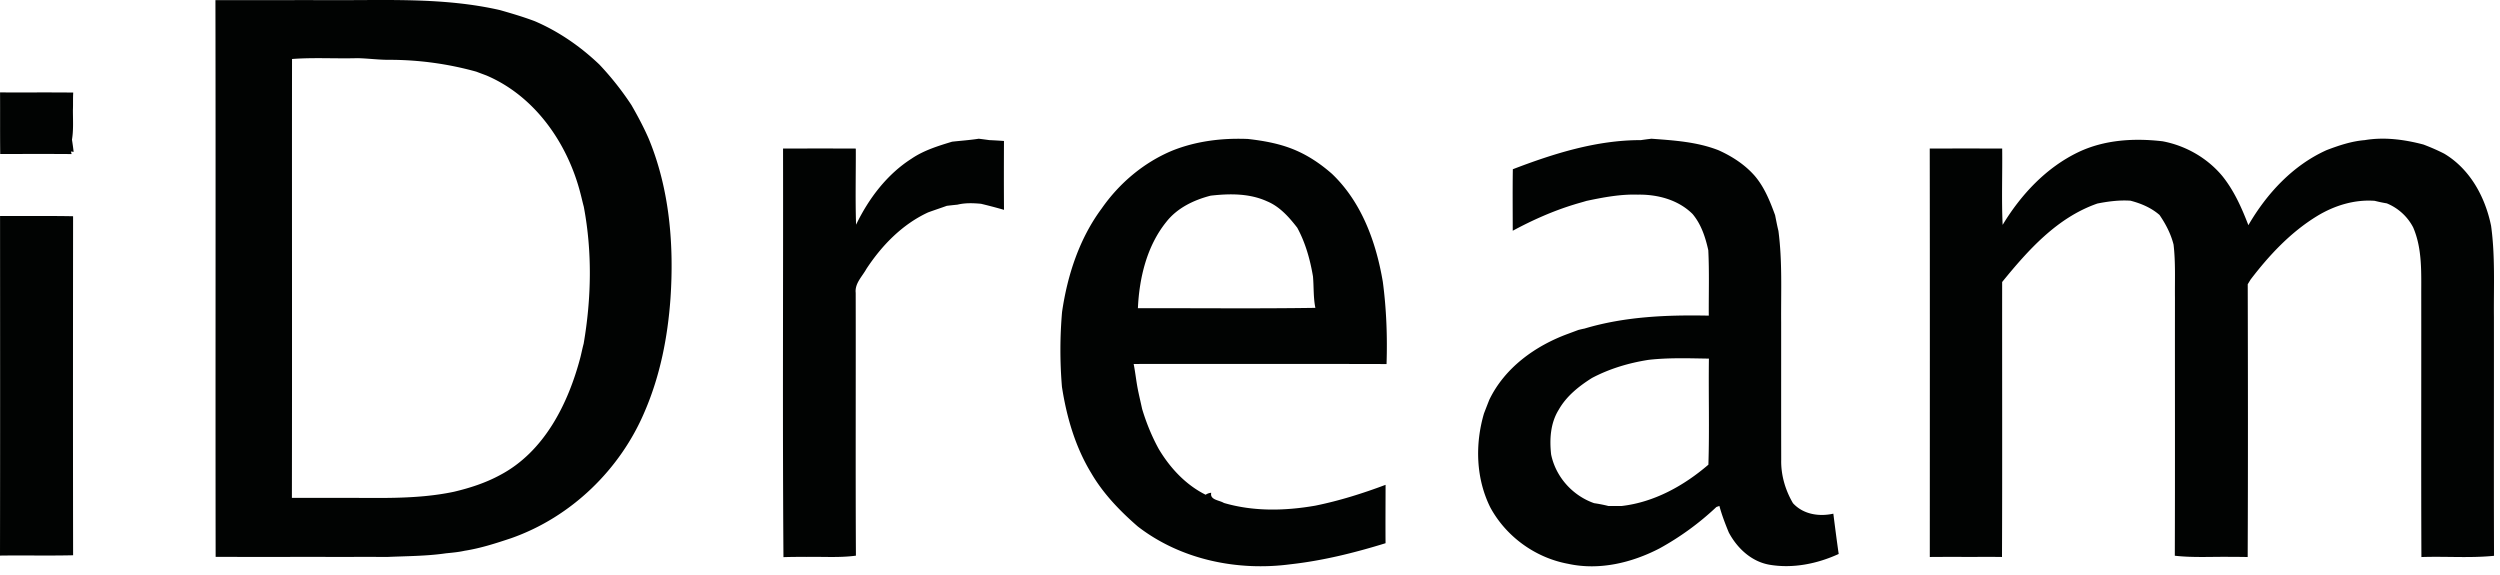
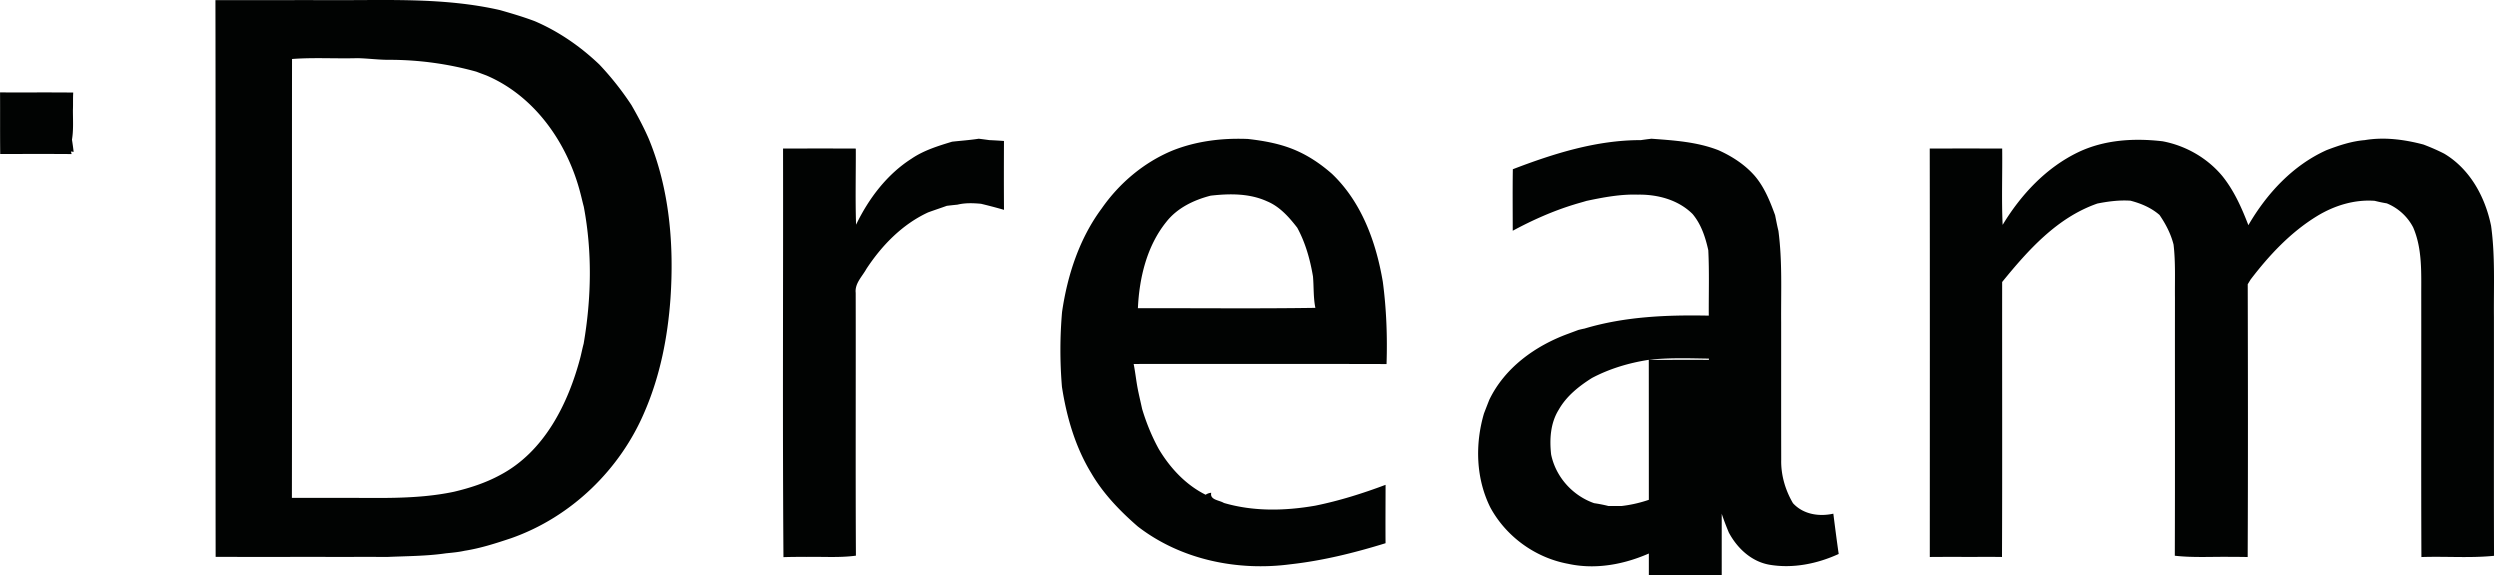
<svg xmlns="http://www.w3.org/2000/svg" width="252" height="58" fill="none">
-   <path d="M21.715.012c3.695.006 7.39-.005 11.086 0 5.873.046 11.816-.314 17.59 1.004 1.183.338 2.368.686 3.52 1.122 2.424 1.041 4.604 2.554 6.507 4.368a29.73 29.73 0 0 1 3.232 4.086c.637 1.109 1.242 2.24 1.752 3.416 2.087 5.062 2.548 10.647 2.182 16.07-.276 3.88-1.033 7.754-2.573 11.344-2.472 5.9-7.442 10.71-13.497 12.832-1.534.513-3.082 1.012-4.685 1.264-.618.138-1.247.192-1.876.255-1.957.287-3.956.279-5.93.368-1.808-.013-3.616-.002-5.425-.005-3.953-.003-7.909.005-11.862-.003-.027-18.708.014-37.413-.021-56.12zm7.721 5.935c-.016 14.744.014 29.491-.013 44.235 1.48.008 2.96.003 4.444.005 3.964-.032 7.97.207 11.88-.615 1.611-.38 3.194-.892 4.65-1.681 4.471-2.35 6.887-7.207 8.115-11.903.111-.45.2-.9.32-1.342.781-4.56.876-9.25.014-13.808-.12-.445-.217-.884-.331-1.32-1.288-5.052-4.58-9.824-9.484-11.911-.342-.13-.686-.255-1.025-.385a32.737 32.737 0 0 0-8.698-1.193c-1.095.013-2.182-.141-3.275-.166-2.199.065-4.403-.086-6.597.084zM.006 9.315c2.459.016 4.918-.014 7.377.016-.04.58-.006 1.166-.033 1.752 0 1 .068 2.009-.095 3 .065.405.12.812.168 1.224l-.276-.036.073.258c-2.4-.019-4.799-.01-7.198-.003-.025-2.071-.003-4.14-.017-6.211zm234.509 5.82c1.242-.473 2.516-.902 3.85-1.01 1.969-.334 3.999-.063 5.919.444.71.269 1.413.572 2.093.92 2.606 1.55 4.138 4.378 4.726 7.282.42 3.05.255 6.127.285 9.2.008 8.017-.017 16.037.01 24.054-2.432.244-4.883.038-7.32.125-.038-8.785-.005-17.57-.016-26.351-.006-2.308.119-4.71-.814-6.876a5.224 5.224 0 0 0-2.659-2.424 14.56 14.56 0 0 1-1.215-.255c-2.042-.154-4.062.474-5.794 1.524-2.671 1.627-4.837 3.945-6.721 6.412l-.288.472c.022 9.166.035 18.333-.005 27.498-.521-.014-1.036-.017-1.551-.014-1.93-.038-3.869.1-5.794-.117.03-8.654.005-17.308.014-25.963-.019-1.8.07-3.611-.141-5.404-.272-1.081-.787-2.068-1.413-2.982-.841-.732-1.865-1.163-2.931-1.44-1.122-.073-2.231.068-3.329.285-4.046 1.402-6.979 4.685-9.604 7.912-.011 9.24.022 18.48-.016 27.717-.849-.014-1.697-.01-2.543-.008-1.578.003-3.156-.008-4.734.008.003-13.722.013-27.446-.006-41.168 2.432-.01 4.867-.01 7.302 0 .032 2.562-.073 5.13.046 7.692 1.846-3.05 4.384-5.772 7.632-7.331 2.638-1.258 5.624-1.427 8.489-1.096 2.34.44 4.523 1.69 6.044 3.53 1.171 1.464 1.936 3.186 2.605 4.927 1.852-3.186 4.477-6.03 7.879-7.562zm-142.613.847c1.23-.832 2.665-1.272 4.072-1.7.895-.098 1.795-.16 2.687-.298.355.043.71.09 1.068.14.491.02.982.052 1.472.085-.01 2.315-.016 4.628.003 6.943a53.704 53.704 0 0 0-2.315-.61c-.792-.073-1.597-.103-2.373.087a67.51 67.51 0 0 0-1.073.117c-.632.227-1.27.436-1.898.667-2.606 1.209-4.656 3.324-6.215 5.696-.422.767-1.179 1.461-1.076 2.408.02 8.833-.024 17.664.022 26.494-1.646.222-3.308.092-4.96.125-.783-.006-1.564 0-2.344.024-.098-13.727-.017-27.457-.041-41.187 2.443-.005 4.888-.008 7.334.003.01 2.557-.057 5.116.027 7.673 1.274-2.638 3.113-5.078 5.61-6.667zm26.275-.803c2.413-.965 5.037-1.28 7.621-1.171 1.662.19 3.324.49 4.87 1.169 1.32.577 2.516 1.396 3.598 2.348 2.99 2.852 4.451 6.892 5.124 10.888.363 2.744.466 5.515.374 8.283-8.497-.022-16.994-.008-25.491-.008.17.849.254 1.71.422 2.562.131.659.291 1.315.432 1.974.42 1.396.973 2.755 1.675 4.034 1.142 1.912 2.711 3.606 4.726 4.612.173-.116.361-.181.564-.198-.157.73.821.74 1.274 1.025 2.993.876 6.152.805 9.2.277 2.423-.491 4.788-1.234 7.1-2.104 0 1.96-.021 3.923-.002 5.886-3.129.965-6.328 1.762-9.587 2.123-5.363.71-11.06-.466-15.387-3.81-1.803-1.564-3.487-3.31-4.693-5.381-1.611-2.641-2.484-5.659-2.953-8.696a44.566 44.566 0 0 1 .011-7.54c.54-3.711 1.741-7.399 3.994-10.435 1.778-2.554 4.246-4.64 7.128-5.838zm3.855 4.544c-1.694.437-3.367 1.237-4.468 2.644-1.963 2.435-2.722 5.631-2.863 8.7 5.962-.013 11.927.055 17.889-.035-.212-1.044-.149-2.115-.241-3.167-.288-1.705-.757-3.389-1.586-4.912-.83-1.071-1.768-2.134-3.048-2.663-1.779-.81-3.779-.784-5.683-.567zm30.462-2.665c4.123-1.58 8.445-2.944 12.905-2.933.353-.052.711-.1 1.068-.141 2.283.168 4.593.314 6.752 1.157 1.374.616 2.676 1.456 3.671 2.6.97 1.142 1.532 2.555 2.041 3.948.106.526.206 1.06.336 1.589.402 3.06.25 6.146.274 9.226.003 4.612-.005 9.221.006 13.833-.036 1.54.409 3.061 1.185 4.384 1.035 1.131 2.624 1.375 4.069 1.058.171 1.356.345 2.708.54 4.061-2.172.993-4.631 1.492-7.006 1.08-1.809-.328-3.232-1.668-4.073-3.249-.36-.875-.702-1.76-.946-2.673l-.303.108a28.026 28.026 0 0 1-5.738 4.176c-2.803 1.453-6.073 2.237-9.207 1.55-3.294-.604-6.244-2.735-7.841-5.677-1.459-2.928-1.554-6.377-.64-9.484.176-.455.352-.91.531-1.364 1.557-3.242 4.642-5.455 7.955-6.664.342-.13.686-.255 1.031-.385.203-.051.412-.1.621-.14 4.05-1.216 8.318-1.386 12.52-1.302-.013-2.2.06-4.4-.049-6.594-.29-1.31-.713-2.611-1.586-3.652-1.445-1.434-3.522-1.982-5.512-1.95-1.748-.057-3.476.269-5.181.63-.418.13-.843.238-1.261.37-2.142.657-4.202 1.576-6.171 2.639-.002-2.066-.024-4.135.009-6.2zm13.705 19.212c-1.993.307-3.945.887-5.732 1.833-1.312.824-2.573 1.83-3.348 3.2-.838 1.344-.935 2.971-.765 4.508.467 2.262 2.156 4.146 4.33 4.908.48.07.963.163 1.44.285.445.002.892.002 1.339 0 3.278-.377 6.274-2.042 8.744-4.165.114-3.56.003-7.128.052-10.69-2.02-.033-4.048-.104-6.06.121zM.005 21.773c2.454.014 4.908-.024 7.362.024-.011 11.39-.017 22.78.002 34.174-2.456.057-4.913-.003-7.369.032.019-11.412.01-22.82.005-34.23z" fill="#010302" />
+   <path d="M21.715.012c3.695.006 7.39-.005 11.086 0 5.873.046 11.816-.314 17.59 1.004 1.183.338 2.368.686 3.52 1.122 2.424 1.041 4.604 2.554 6.507 4.368a29.73 29.73 0 0 1 3.232 4.086c.637 1.109 1.242 2.24 1.752 3.416 2.087 5.062 2.548 10.647 2.182 16.07-.276 3.88-1.033 7.754-2.573 11.344-2.472 5.9-7.442 10.71-13.497 12.832-1.534.513-3.082 1.012-4.685 1.264-.618.138-1.247.192-1.876.255-1.957.287-3.956.279-5.93.368-1.808-.013-3.616-.002-5.425-.005-3.953-.003-7.909.005-11.862-.003-.027-18.708.014-37.413-.021-56.12zm7.721 5.935c-.016 14.744.014 29.491-.013 44.235 1.48.008 2.96.003 4.444.005 3.964-.032 7.97.207 11.88-.615 1.611-.38 3.194-.892 4.65-1.681 4.471-2.35 6.887-7.207 8.115-11.903.111-.45.2-.9.32-1.342.781-4.56.876-9.25.014-13.808-.12-.445-.217-.884-.331-1.32-1.288-5.052-4.58-9.824-9.484-11.911-.342-.13-.686-.255-1.025-.385a32.737 32.737 0 0 0-8.698-1.193c-1.095.013-2.182-.141-3.275-.166-2.199.065-4.403-.086-6.597.084zM.006 9.315c2.459.016 4.918-.014 7.377.016-.04.58-.006 1.166-.033 1.752 0 1 .068 2.009-.095 3 .065.405.12.812.168 1.224l-.276-.036.073.258c-2.4-.019-4.799-.01-7.198-.003-.025-2.071-.003-4.14-.017-6.211zm234.509 5.82c1.242-.473 2.516-.902 3.85-1.01 1.969-.334 3.999-.063 5.919.444.71.269 1.413.572 2.093.92 2.606 1.55 4.138 4.378 4.726 7.282.42 3.05.255 6.127.285 9.2.008 8.017-.017 16.037.01 24.054-2.432.244-4.883.038-7.32.125-.038-8.785-.005-17.57-.016-26.351-.006-2.308.119-4.71-.814-6.876a5.224 5.224 0 0 0-2.659-2.424 14.56 14.56 0 0 1-1.215-.255c-2.042-.154-4.062.474-5.794 1.524-2.671 1.627-4.837 3.945-6.721 6.412l-.288.472c.022 9.166.035 18.333-.005 27.498-.521-.014-1.036-.017-1.551-.014-1.93-.038-3.869.1-5.794-.117.03-8.654.005-17.308.014-25.963-.019-1.8.07-3.611-.141-5.404-.272-1.081-.787-2.068-1.413-2.982-.841-.732-1.865-1.163-2.931-1.44-1.122-.073-2.231.068-3.329.285-4.046 1.402-6.979 4.685-9.604 7.912-.011 9.24.022 18.48-.016 27.717-.849-.014-1.697-.01-2.543-.008-1.578.003-3.156-.008-4.734.008.003-13.722.013-27.446-.006-41.168 2.432-.01 4.867-.01 7.302 0 .032 2.562-.073 5.13.046 7.692 1.846-3.05 4.384-5.772 7.632-7.331 2.638-1.258 5.624-1.427 8.489-1.096 2.34.44 4.523 1.69 6.044 3.53 1.171 1.464 1.936 3.186 2.605 4.927 1.852-3.186 4.477-6.03 7.879-7.562zm-142.613.847c1.23-.832 2.665-1.272 4.072-1.7.895-.098 1.795-.16 2.687-.298.355.043.71.09 1.068.14.491.02.982.052 1.472.085-.01 2.315-.016 4.628.003 6.943a53.704 53.704 0 0 0-2.315-.61c-.792-.073-1.597-.103-2.373.087a67.51 67.51 0 0 0-1.073.117c-.632.227-1.27.436-1.898.667-2.606 1.209-4.656 3.324-6.215 5.696-.422.767-1.179 1.461-1.076 2.408.02 8.833-.024 17.664.022 26.494-1.646.222-3.308.092-4.96.125-.783-.006-1.564 0-2.344.024-.098-13.727-.017-27.457-.041-41.187 2.443-.005 4.888-.008 7.334.003.01 2.557-.057 5.116.027 7.673 1.274-2.638 3.113-5.078 5.61-6.667zm26.275-.803c2.413-.965 5.037-1.28 7.621-1.171 1.662.19 3.324.49 4.87 1.169 1.32.577 2.516 1.396 3.598 2.348 2.99 2.852 4.451 6.892 5.124 10.888.363 2.744.466 5.515.374 8.283-8.497-.022-16.994-.008-25.491-.008.17.849.254 1.71.422 2.562.131.659.291 1.315.432 1.974.42 1.396.973 2.755 1.675 4.034 1.142 1.912 2.711 3.606 4.726 4.612.173-.116.361-.181.564-.198-.157.73.821.74 1.274 1.025 2.993.876 6.152.805 9.2.277 2.423-.491 4.788-1.234 7.1-2.104 0 1.96-.021 3.923-.002 5.886-3.129.965-6.328 1.762-9.587 2.123-5.363.71-11.06-.466-15.387-3.81-1.803-1.564-3.487-3.31-4.693-5.381-1.611-2.641-2.484-5.659-2.953-8.696a44.566 44.566 0 0 1 .011-7.54c.54-3.711 1.741-7.399 3.994-10.435 1.778-2.554 4.246-4.64 7.128-5.838zm3.855 4.544c-1.694.437-3.367 1.237-4.468 2.644-1.963 2.435-2.722 5.631-2.863 8.7 5.962-.013 11.927.055 17.889-.035-.212-1.044-.149-2.115-.241-3.167-.288-1.705-.757-3.389-1.586-4.912-.83-1.071-1.768-2.134-3.048-2.663-1.779-.81-3.779-.784-5.683-.567zm30.462-2.665c4.123-1.58 8.445-2.944 12.905-2.933.353-.052.711-.1 1.068-.141 2.283.168 4.593.314 6.752 1.157 1.374.616 2.676 1.456 3.671 2.6.97 1.142 1.532 2.555 2.041 3.948.106.526.206 1.06.336 1.589.402 3.06.25 6.146.274 9.226.003 4.612-.005 9.221.006 13.833-.036 1.54.409 3.061 1.185 4.384 1.035 1.131 2.624 1.375 4.069 1.058.171 1.356.345 2.708.54 4.061-2.172.993-4.631 1.492-7.006 1.08-1.809-.328-3.232-1.668-4.073-3.249-.36-.875-.702-1.76-.946-2.673l-.303.108a28.026 28.026 0 0 1-5.738 4.176c-2.803 1.453-6.073 2.237-9.207 1.55-3.294-.604-6.244-2.735-7.841-5.677-1.459-2.928-1.554-6.377-.64-9.484.176-.455.352-.91.531-1.364 1.557-3.242 4.642-5.455 7.955-6.664.342-.13.686-.255 1.031-.385.203-.051.412-.1.621-.14 4.05-1.216 8.318-1.386 12.52-1.302-.013-2.2.06-4.4-.049-6.594-.29-1.31-.713-2.611-1.586-3.652-1.445-1.434-3.522-1.982-5.512-1.95-1.748-.057-3.476.269-5.181.63-.418.13-.843.238-1.261.37-2.142.657-4.202 1.576-6.171 2.639-.002-2.066-.024-4.135.009-6.2zm13.705 19.212c-1.993.307-3.945.887-5.732 1.833-1.312.824-2.573 1.83-3.348 3.2-.838 1.344-.935 2.971-.765 4.508.467 2.262 2.156 4.146 4.33 4.908.48.07.963.163 1.44.285.445.002.892.002 1.339 0 3.278-.377 6.274-2.042 8.744-4.165.114-3.56.003-7.128.052-10.69-2.02-.033-4.048-.104-6.06.121zc2.454.014 4.908-.024 7.362.024-.011 11.39-.017 22.78.002 34.174-2.456.057-4.913-.003-7.369.032.019-11.412.01-22.82.005-34.23z" fill="#010302" />
</svg>